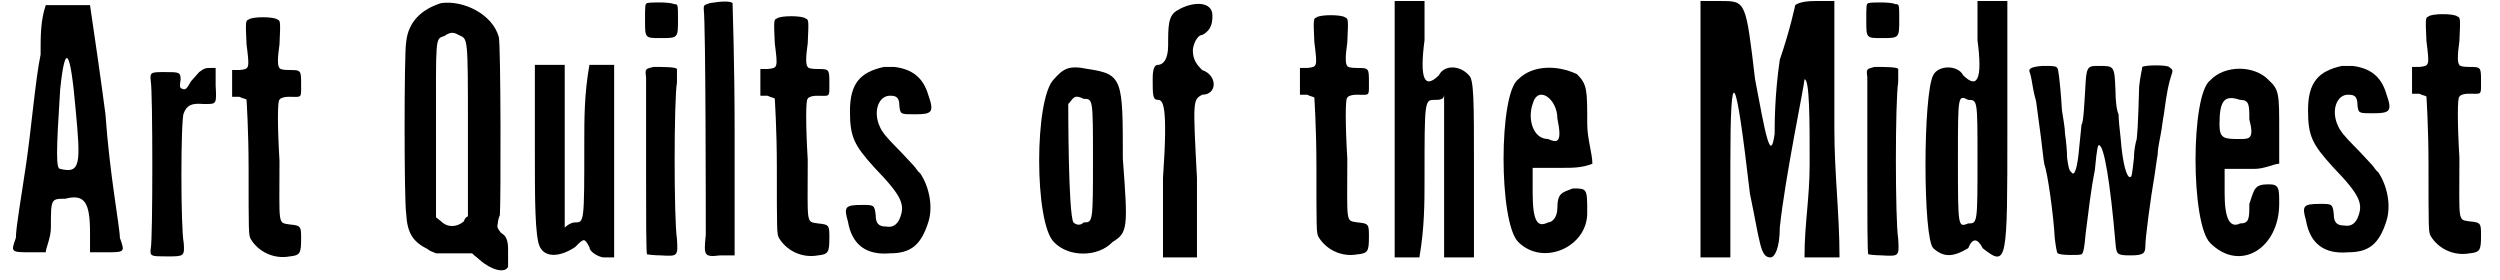
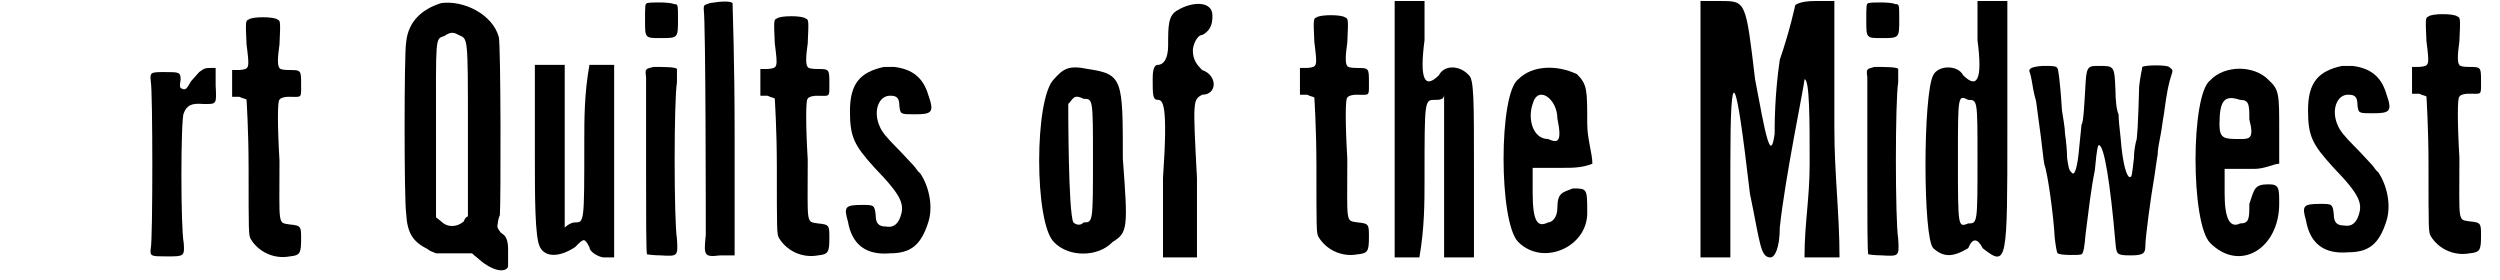
<svg xmlns="http://www.w3.org/2000/svg" xmlns:xlink="http://www.w3.org/1999/xlink" width="241px" height="27px" viewBox="0 0 2415 272" version="1.1">
  <defs>
-     <path id="gl768" d="M 33 52 C 28 76 24 124 19 158 C 14 192 9 220 9 230 C 4 244 4 244 24 244 C 28 244 33 244 38 244 C 38 240 43 230 43 220 C 43 192 43 192 57 192 C 76 187 81 196 81 225 C 81 230 81 240 81 244 C 86 244 91 244 96 244 C 115 244 115 244 110 230 C 110 220 100 168 96 110 C 91 72 86 38 81 4 C 76 4 67 4 62 4 C 52 4 43 4 38 4 C 33 19 33 33 33 52 M 67 105 C 72 158 72 168 52 163 C 48 163 48 148 52 86 C 57 38 62 48 67 105 z" fill="black" />
    <path id="gl769" d="M 52 7 C 50 9 46 14 44 16 C 40 23 39 25 35 23 C 33 22 33 21 34 14 C 34 7 32 7 19 7 C 5 7 4 7 5 16 C 7 25 7 171 5 178 C 4 186 5 186 21 186 C 37 186 38 186 37 173 C 34 159 34 53 37 47 C 40 39 45 37 56 38 C 69 38 69 39 68 20 C 68 14 68 9 68 3 C 66 3 64 3 63 3 C 59 3 57 3 52 7 z" fill="black" />
    <path id="gl770" d="M 24 7 C 21 8 21 9 22 31 C 25 55 25 55 15 56 C 13 56 10 56 8 56 C 8 61 8 64 8 69 C 8 74 8 78 8 82 C 10 82 13 82 15 82 C 19 84 22 84 22 85 C 22 85 24 115 24 151 C 24 214 24 216 26 220 C 33 232 48 240 64 237 C 74 236 75 234 75 220 C 75 208 75 207 64 206 C 52 204 54 208 54 144 C 52 111 52 85 54 85 C 54 84 57 82 63 82 C 76 82 75 84 75 70 C 75 56 75 56 63 56 C 57 56 54 55 54 54 C 52 52 52 45 54 31 C 55 9 55 8 52 7 C 49 4 27 4 24 7 z" fill="black" />
    <path id="gl771" d="M 42 3 C 23 9 10 21 8 41 C 6 51 6 195 8 207 C 9 227 15 235 29 242 C 31 244 35 245 37 246 C 43 246 49 246 55 246 C 62 246 66 246 72 246 C 75 249 77 250 79 252 C 90 262 104 266 107 259 C 107 257 107 250 107 244 C 107 239 107 235 105 231 C 104 229 103 228 100 226 C 97 222 96 221 97 217 C 97 215 98 211 99 209 C 100 199 100 45 98 36 C 92 14 64 0 42 3 M 59 34 C 68 38 68 34 68 126 C 68 154 68 182 68 210 C 66 211 65 212 64 215 C 57 221 48 221 42 215 C 41 214 38 212 37 211 C 37 183 37 155 37 127 C 37 35 36 38 45 35 C 51 31 54 31 59 34 z" fill="black" />
    <path id="gl772" d="M 9 86 C 9 129 9 168 14 177 C 19 187 33 187 48 177 C 57 168 57 168 62 177 C 62 182 72 187 76 187 C 81 187 86 187 86 187 C 86 153 86 124 86 96 C 86 62 86 33 86 0 C 86 0 81 0 72 0 C 72 0 67 0 62 0 C 57 28 57 52 57 76 C 57 153 57 153 48 153 C 43 153 38 158 38 158 C 38 129 38 105 38 81 C 38 52 38 28 38 0 C 28 0 28 0 24 0 C 14 0 14 0 9 0 C 9 28 9 57 9 86 z" fill="black" />
    <path id="gl773" d="M 8 2 C 6 3 6 4 6 19 C 6 36 6 36 21 36 C 38 36 38 36 38 18 C 38 3 38 3 34 3 C 31 1 12 1 8 2 M 14 64 C 6 66 6 66 7 74 C 7 78 7 118 7 163 C 7 208 7 246 8 246 C 8 246 14 247 21 247 C 38 248 38 248 37 231 C 34 213 34 96 37 79 C 37 72 37 67 37 66 C 36 64 24 64 14 64 z" fill="black" />
    <path id="gl774" d="M 11 3 C 5 5 5 5 5 9 C 7 23 7 215 7 228 C 5 248 5 250 21 248 C 25 248 29 248 35 248 C 35 209 35 167 35 128 C 35 61 33 5 33 3 C 31 1 23 1 11 3 z" fill="black" />
-     <path id="gl770" d="M 24 7 C 21 8 21 9 22 31 C 25 55 25 55 15 56 C 13 56 10 56 8 56 C 8 61 8 64 8 69 C 8 74 8 78 8 82 C 10 82 13 82 15 82 C 19 84 22 84 22 85 C 22 85 24 115 24 151 C 24 214 24 216 26 220 C 33 232 48 240 64 237 C 74 236 75 234 75 220 C 75 208 75 207 64 206 C 52 204 54 208 54 144 C 52 111 52 85 54 85 C 54 84 57 82 63 82 C 76 82 75 84 75 70 C 75 56 75 56 63 56 C 57 56 54 55 54 54 C 52 52 52 45 54 31 C 55 9 55 8 52 7 C 49 4 27 4 24 7 z" fill="black" />
+     <path id="gl770" d="M 24 7 C 21 8 21 9 22 31 C 25 55 25 55 15 56 C 13 56 10 56 8 56 C 8 61 8 64 8 69 C 8 74 8 78 8 82 C 10 82 13 82 15 82 C 19 84 22 84 22 85 C 22 85 24 115 24 151 C 24 214 24 216 26 220 C 33 232 48 240 64 237 C 74 236 75 234 75 220 C 75 208 75 207 64 206 C 52 204 54 208 54 144 C 52 111 52 85 54 85 C 54 84 57 82 63 82 C 76 82 75 84 75 70 C 75 56 75 56 63 56 C 52 52 52 45 54 31 C 55 9 55 8 52 7 C 49 4 27 4 24 7 z" fill="black" />
    <path id="gl777" d="M 41 4 C 18 9 8 20 8 47 C 8 72 12 80 32 102 C 59 130 62 138 56 152 C 53 158 49 160 43 159 C 36 159 33 156 33 148 C 32 138 31 138 20 138 C 3 138 2 140 6 154 C 10 177 24 187 47 185 C 67 185 77 177 84 155 C 89 140 85 120 76 107 C 74 106 72 102 70 100 C 67 97 60 89 53 82 C 44 73 39 67 37 62 C 30 47 36 31 48 32 C 54 32 56 35 56 42 C 57 50 57 50 71 50 C 88 50 90 48 84 31 C 79 14 68 6 51 4 C 47 4 42 4 41 4 z" fill="black" />
    <path id="gl778" d="M 19 14 C 0 33 0 153 19 172 C 33 187 62 187 76 172 C 91 163 91 158 86 91 C 86 14 86 9 52 4 C 33 0 28 4 19 14 M 57 91 C 57 153 57 153 48 153 C 43 158 38 153 38 153 C 33 144 33 43 33 38 C 38 33 38 28 48 33 C 57 33 57 33 57 91 z" fill="black" />
    <path id="gl779" d="M 33 9 C 24 14 24 24 24 43 C 24 57 19 62 14 62 C 9 62 9 72 9 76 C 9 91 9 96 14 96 C 19 96 24 100 19 172 C 19 196 19 220 19 249 C 24 249 28 249 38 249 C 43 249 48 249 52 249 C 52 220 52 196 52 172 C 48 96 48 96 57 91 C 72 91 72 72 57 67 C 52 62 48 57 48 48 C 48 43 52 33 57 33 C 67 28 67 19 67 14 C 67 0 48 0 33 9 z" fill="black" />
    <path id="gl770" d="M 24 7 C 21 8 21 9 22 31 C 25 55 25 55 15 56 C 13 56 10 56 8 56 C 8 61 8 64 8 69 C 8 74 8 78 8 82 C 10 82 13 82 15 82 C 19 84 22 84 22 85 C 22 85 24 115 24 151 C 24 214 24 216 26 220 C 33 232 48 240 64 237 C 74 236 75 234 75 220 C 75 208 75 207 64 206 C 52 204 54 208 54 144 C 52 111 52 85 54 85 C 54 84 57 82 63 82 C 76 82 75 84 75 70 C 75 56 75 56 63 56 C 57 56 54 55 54 54 C 52 52 52 45 54 31 C 55 9 55 8 52 7 C 49 4 27 4 24 7 z" fill="black" />
    <path id="gl780" d="M 9 124 C 9 168 9 206 9 249 C 14 249 14 249 24 249 C 24 249 28 249 33 249 C 38 220 38 196 38 172 C 38 96 38 96 48 96 C 52 96 57 96 57 91 C 57 120 57 144 57 168 C 57 196 57 220 57 249 C 67 249 72 249 72 249 C 81 249 86 249 86 249 C 86 220 86 192 86 163 C 86 96 86 76 81 72 C 72 62 57 62 52 72 C 38 86 33 76 38 38 C 38 28 38 14 38 0 C 33 0 28 0 24 0 C 19 0 14 0 9 0 C 9 43 9 81 9 124 z" fill="black" />
    <path id="gl781" d="M 19 14 C 0 28 0 153 19 172 C 43 196 86 177 86 144 C 86 120 86 120 72 120 C 62 124 57 124 57 139 C 57 148 52 153 48 153 C 38 158 33 153 33 124 C 33 115 33 110 33 100 C 43 100 52 100 62 100 C 72 100 81 100 91 96 C 91 86 86 72 86 57 C 86 24 86 19 76 9 C 57 0 33 0 19 14 M 57 52 C 62 76 57 76 48 72 C 33 72 28 52 33 38 C 38 19 57 33 57 52 z" fill="black" />
    <path id="gl782" d="M 4 124 C 4 168 4 206 4 249 C 9 249 14 249 19 249 C 24 249 28 249 33 249 C 33 216 33 187 33 158 C 33 57 38 67 52 187 C 62 235 62 249 72 249 C 76 249 81 240 81 220 C 86 172 105 81 105 76 C 110 76 110 115 110 158 C 110 192 105 216 105 249 C 110 249 115 249 120 249 C 129 249 134 249 139 249 C 139 206 134 168 134 124 C 134 81 134 43 134 0 C 129 0 120 0 115 0 C 100 0 96 4 96 4 C 96 4 91 28 81 57 C 76 91 76 120 76 129 C 72 158 67 129 57 76 C 48 0 48 0 24 0 C 19 0 14 0 4 0 C 4 43 4 81 4 124 z" fill="black" />
    <path id="gl773" d="M 8 2 C 6 3 6 4 6 19 C 6 36 6 36 21 36 C 38 36 38 36 38 18 C 38 3 38 3 34 3 C 31 1 12 1 8 2 M 14 64 C 6 66 6 66 7 74 C 7 78 7 118 7 163 C 7 208 7 246 8 246 C 8 246 14 247 21 247 C 38 248 38 248 37 231 C 34 213 34 96 37 79 C 37 72 37 67 37 66 C 36 64 24 64 14 64 z" fill="black" />
    <path id="gl783" d="M 57 38 C 62 76 57 86 43 72 C 38 62 19 62 14 72 C 4 91 4 230 14 240 C 24 249 33 249 48 240 C 52 230 57 230 62 240 C 86 259 86 254 86 124 C 86 81 86 43 86 0 C 81 0 76 0 72 0 C 67 0 62 0 57 0 C 57 14 57 28 57 38 M 57 153 C 57 216 57 216 48 216 C 38 220 38 220 38 153 C 38 91 38 91 48 96 C 57 96 57 96 57 153 z" fill="black" />
    <path id="gl784" d="M 18 3 C 6 4 4 6 6 10 C 7 13 8 19 9 25 C 10 31 12 37 12 38 C 12 38 13 46 14 53 C 18 81 19 95 20 99 C 23 106 29 149 30 170 C 31 178 32 185 33 185 C 35 187 54 187 56 186 C 58 185 59 178 60 166 C 63 143 65 124 69 104 C 71 82 72 80 73 80 C 78 80 84 117 89 175 C 90 186 90 187 104 187 C 116 187 118 185 118 178 C 118 170 123 132 127 109 C 128 103 129 94 130 89 C 130 83 132 75 133 69 C 134 64 135 55 136 50 C 139 27 141 19 143 13 C 145 7 145 7 141 4 C 139 2 118 2 115 4 C 115 6 113 13 112 23 C 111 60 110 76 109 76 C 109 77 107 83 107 92 C 105 109 105 111 103 111 C 100 111 96 99 94 73 C 93 65 92 54 92 50 C 90 46 89 36 89 27 C 88 3 88 3 73 3 C 63 3 61 3 60 19 C 59 36 58 59 56 60 C 56 61 55 70 54 80 C 52 104 49 111 46 106 C 44 105 43 100 42 92 C 42 86 41 75 40 69 C 40 63 38 53 37 46 C 35 13 33 6 33 6 C 32 3 29 3 18 3 z" fill="black" />
    <path id="gl785" d="M 19 19 C 0 33 0 158 19 177 C 48 206 86 182 86 139 C 86 124 86 120 76 120 C 62 120 62 124 57 139 C 57 153 57 158 48 158 C 38 163 33 153 33 129 C 33 120 33 115 33 105 C 43 105 52 105 62 105 C 72 105 81 100 86 100 C 86 91 86 76 86 67 C 86 33 86 28 76 19 C 62 4 33 4 19 19 M 57 57 C 62 76 57 76 48 76 C 33 76 28 76 28 62 C 28 38 33 33 48 38 C 57 38 57 43 57 57 z" fill="black" />
    <path id="gl777" d="M 41 4 C 18 9 8 20 8 47 C 8 72 12 80 32 102 C 59 130 62 138 56 152 C 53 158 49 160 43 159 C 36 159 33 156 33 148 C 32 138 31 138 20 138 C 3 138 2 140 6 154 C 10 177 24 187 47 185 C 67 185 77 177 84 155 C 89 140 85 120 76 107 C 74 106 72 102 70 100 C 67 97 60 89 53 82 C 44 73 39 67 37 62 C 30 47 36 31 48 32 C 54 32 56 35 56 42 C 57 50 57 50 71 50 C 88 50 90 48 84 31 C 79 14 68 6 51 4 C 47 4 42 4 41 4 z" fill="black" />
-     <path id="gl770" d="M 24 7 C 21 8 21 9 22 31 C 25 55 25 55 15 56 C 13 56 10 56 8 56 C 8 61 8 64 8 69 C 8 74 8 78 8 82 C 10 82 13 82 15 82 C 19 84 22 84 22 85 C 22 85 24 115 24 151 C 24 214 24 216 26 220 C 33 232 48 240 64 237 C 74 236 75 234 75 220 C 75 208 75 207 64 206 C 52 204 54 208 54 144 C 52 111 52 85 54 85 C 54 84 57 82 63 82 C 76 82 75 84 75 70 C 75 56 75 56 63 56 C 57 56 54 55 54 54 C 52 52 52 45 54 31 C 55 9 55 8 52 7 C 49 4 27 4 24 7 z" fill="black" />
  </defs>
  <use xlink:href="#gl768" x="0" y="1" />
  <use xlink:href="#gl769" x="135" y="63" />
  <use xlink:href="#gl770" x="211" y="12" />
  <use xlink:href="#gl771" x="380" y="0" />
  <use xlink:href="#gl772" x="504" y="63" />
  <use xlink:href="#gl773" x="614" y="1" />
  <use xlink:href="#gl774" x="672" y="0" />
  <use xlink:href="#gl770" x="724" y="11" />
  <use xlink:href="#gl777" x="811" y="61" />
  <use xlink:href="#gl778" x="998" y="63" />
  <use xlink:href="#gl779" x="1104" y="1" />
  <use xlink:href="#gl770" x="1248" y="10" />
  <use xlink:href="#gl780" x="1339" y="1" />
  <use xlink:href="#gl781" x="1449" y="63" />
  <use xlink:href="#gl782" x="1641" y="1" />
  <use xlink:href="#gl773" x="1800" y="1" />
  <use xlink:href="#gl783" x="1857" y="1" />
  <use xlink:href="#gl784" x="1959" y="61" />
  <use xlink:href="#gl785" x="2121" y="59" />
  <use xlink:href="#gl777" x="2227" y="60" />
  <use xlink:href="#gl770" x="2328" y="9" />
</svg>